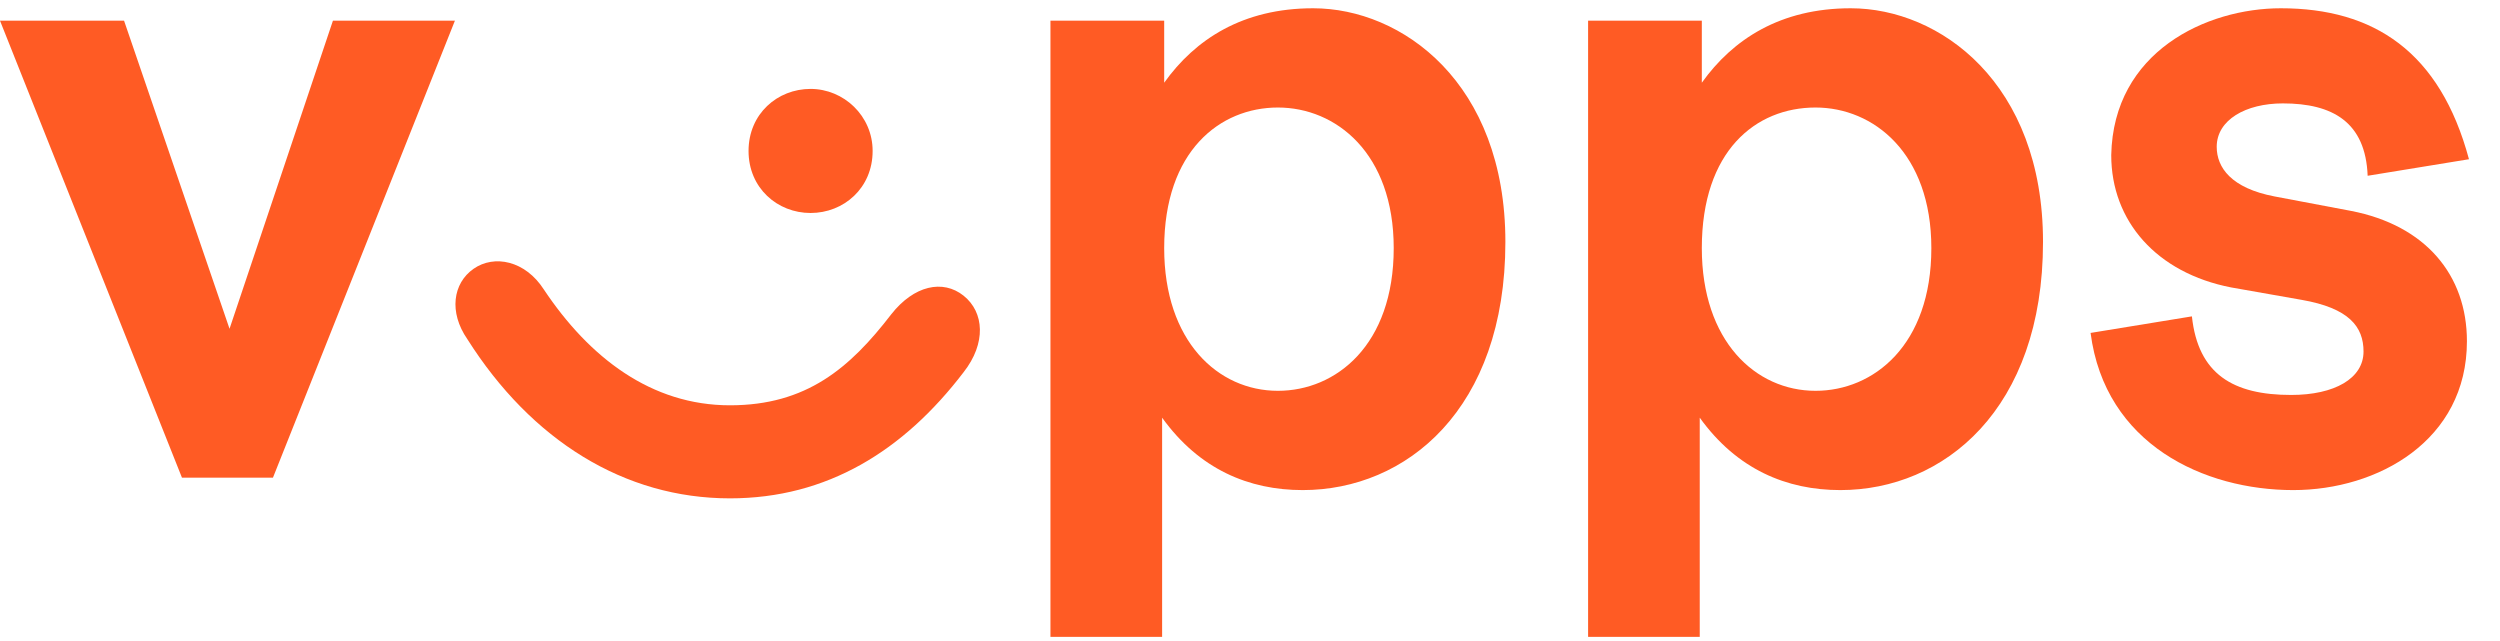
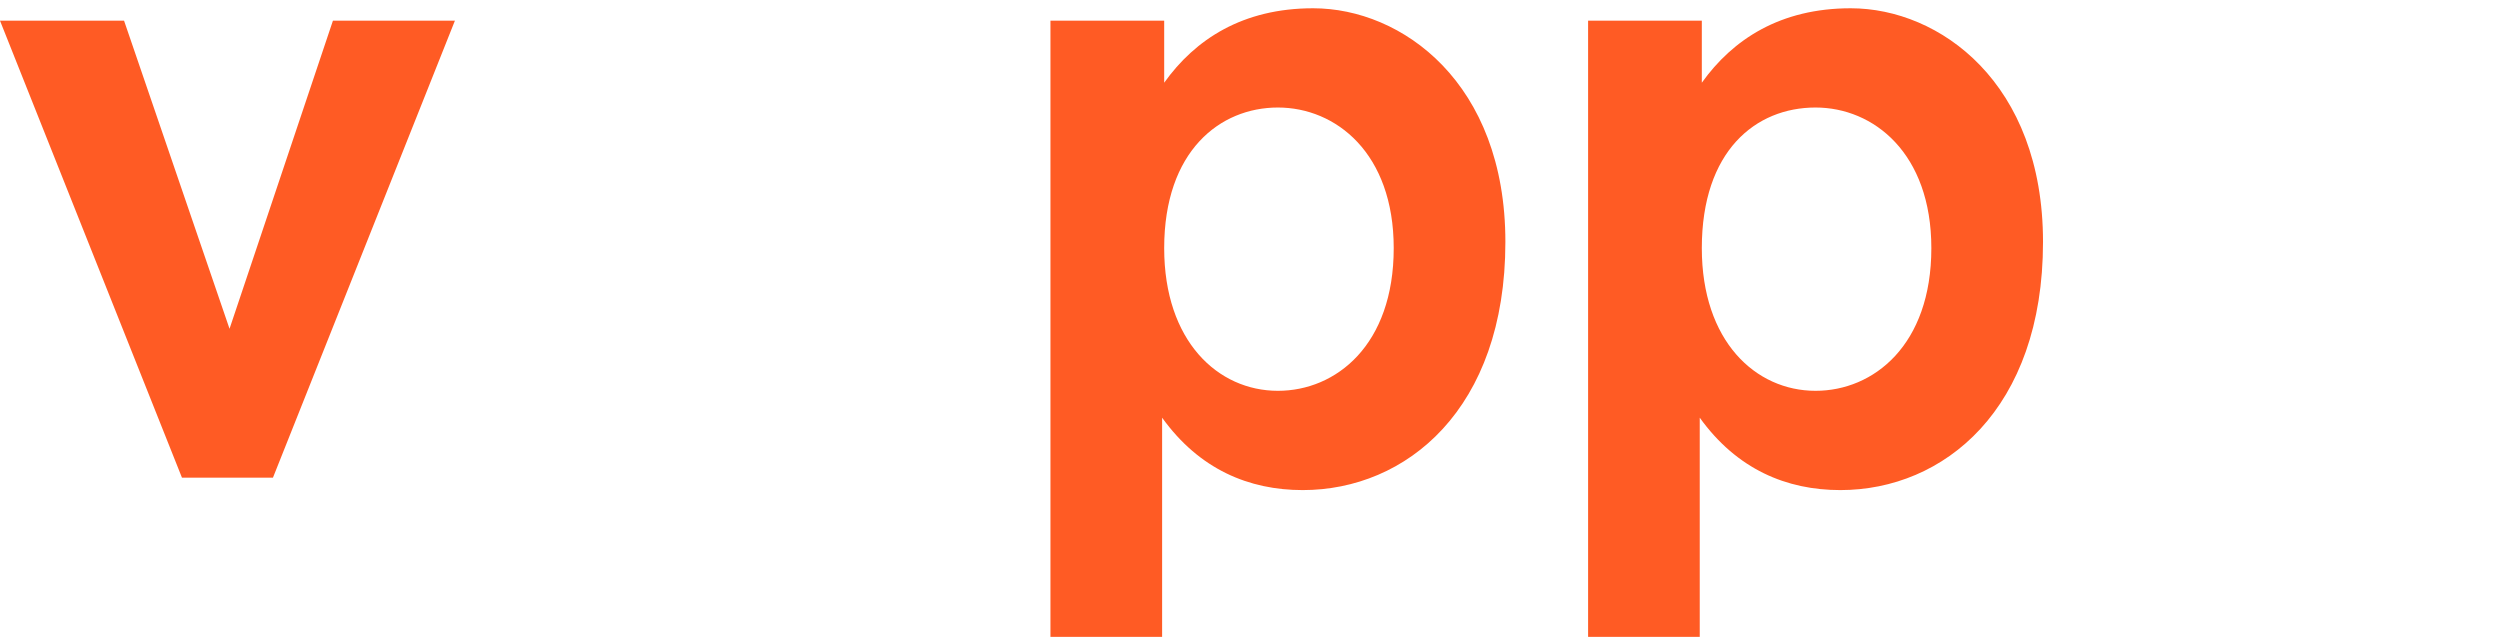
<svg xmlns="http://www.w3.org/2000/svg" width="117" height="30" viewBox="0 0 117 30" fill="none">
  <path d="M5.806 0.968L10.742 15.387L15.581 0.968H21.29L12.774 22.355H8.516L0 0.968H5.806Z" fill="#FF5B24" />
-   <path d="M34.161 18.968C37.742 18.968 39.774 17.226 41.71 14.71C42.774 13.355 44.129 13.065 45.097 13.839C46.065 14.613 46.161 16.064 45.097 17.419C42.29 21.097 38.71 23.323 34.161 23.323C29.226 23.323 24.871 20.613 21.871 15.871C21 14.613 21.194 13.258 22.161 12.581C23.129 11.903 24.581 12.194 25.452 13.548C27.581 16.742 30.484 18.968 34.161 18.968ZM40.839 7.065C40.839 8.806 39.484 9.968 37.935 9.968C36.387 9.968 35.032 8.806 35.032 7.065C35.032 5.323 36.387 4.161 37.935 4.161C39.484 4.161 40.839 5.419 40.839 7.065Z" fill="#FF5B24" />
  <path d="M54.484 0.968V3.871C55.935 1.839 58.161 0.387 61.452 0.387C65.613 0.387 70.452 3.871 70.452 11.323C70.452 19.161 65.806 22.936 60.968 22.936C58.452 22.936 56.129 21.968 54.387 19.548V29.806H49.161V0.968H54.484ZM54.484 11.613C54.484 15.968 57 18.29 59.806 18.29C62.516 18.29 65.226 16.161 65.226 11.613C65.226 7.161 62.516 5.032 59.806 5.032C57.097 5.032 54.484 7.065 54.484 11.613Z" fill="#FF5B24" />
  <path d="M79.645 0.968V3.871C81.097 1.839 83.323 0.387 86.613 0.387C90.774 0.387 95.613 3.871 95.613 11.323C95.613 19.161 90.968 22.936 86.129 22.936C83.613 22.936 81.29 21.968 79.548 19.548V29.806H74.323V0.968H79.645ZM79.645 11.613C79.645 15.968 82.161 18.29 84.968 18.29C87.677 18.29 90.387 16.161 90.387 11.613C90.387 7.161 87.677 5.032 84.968 5.032C82.161 5.032 79.645 7.065 79.645 11.613Z" fill="#FF5B24" />
-   <path d="M106.742 0.387C111.097 0.387 114.194 2.419 115.548 7.452L110.806 8.226C110.71 5.71 109.161 4.839 106.839 4.839C105.097 4.839 103.742 5.613 103.742 6.871C103.742 7.839 104.419 8.806 106.452 9.194L110.032 9.871C113.516 10.548 115.452 12.871 115.452 15.968C115.452 20.613 111.29 22.936 107.323 22.936C103.161 22.936 98.516 20.806 97.839 15.581L102.581 14.806C102.871 17.516 104.516 18.484 107.226 18.484C109.258 18.484 110.613 17.71 110.613 16.452C110.613 15.29 109.935 14.419 107.71 14.032L104.419 13.452C100.935 12.774 98.806 10.355 98.806 7.258C98.903 2.419 103.258 0.387 106.742 0.387Z" fill="#FF5B24" />
</svg>